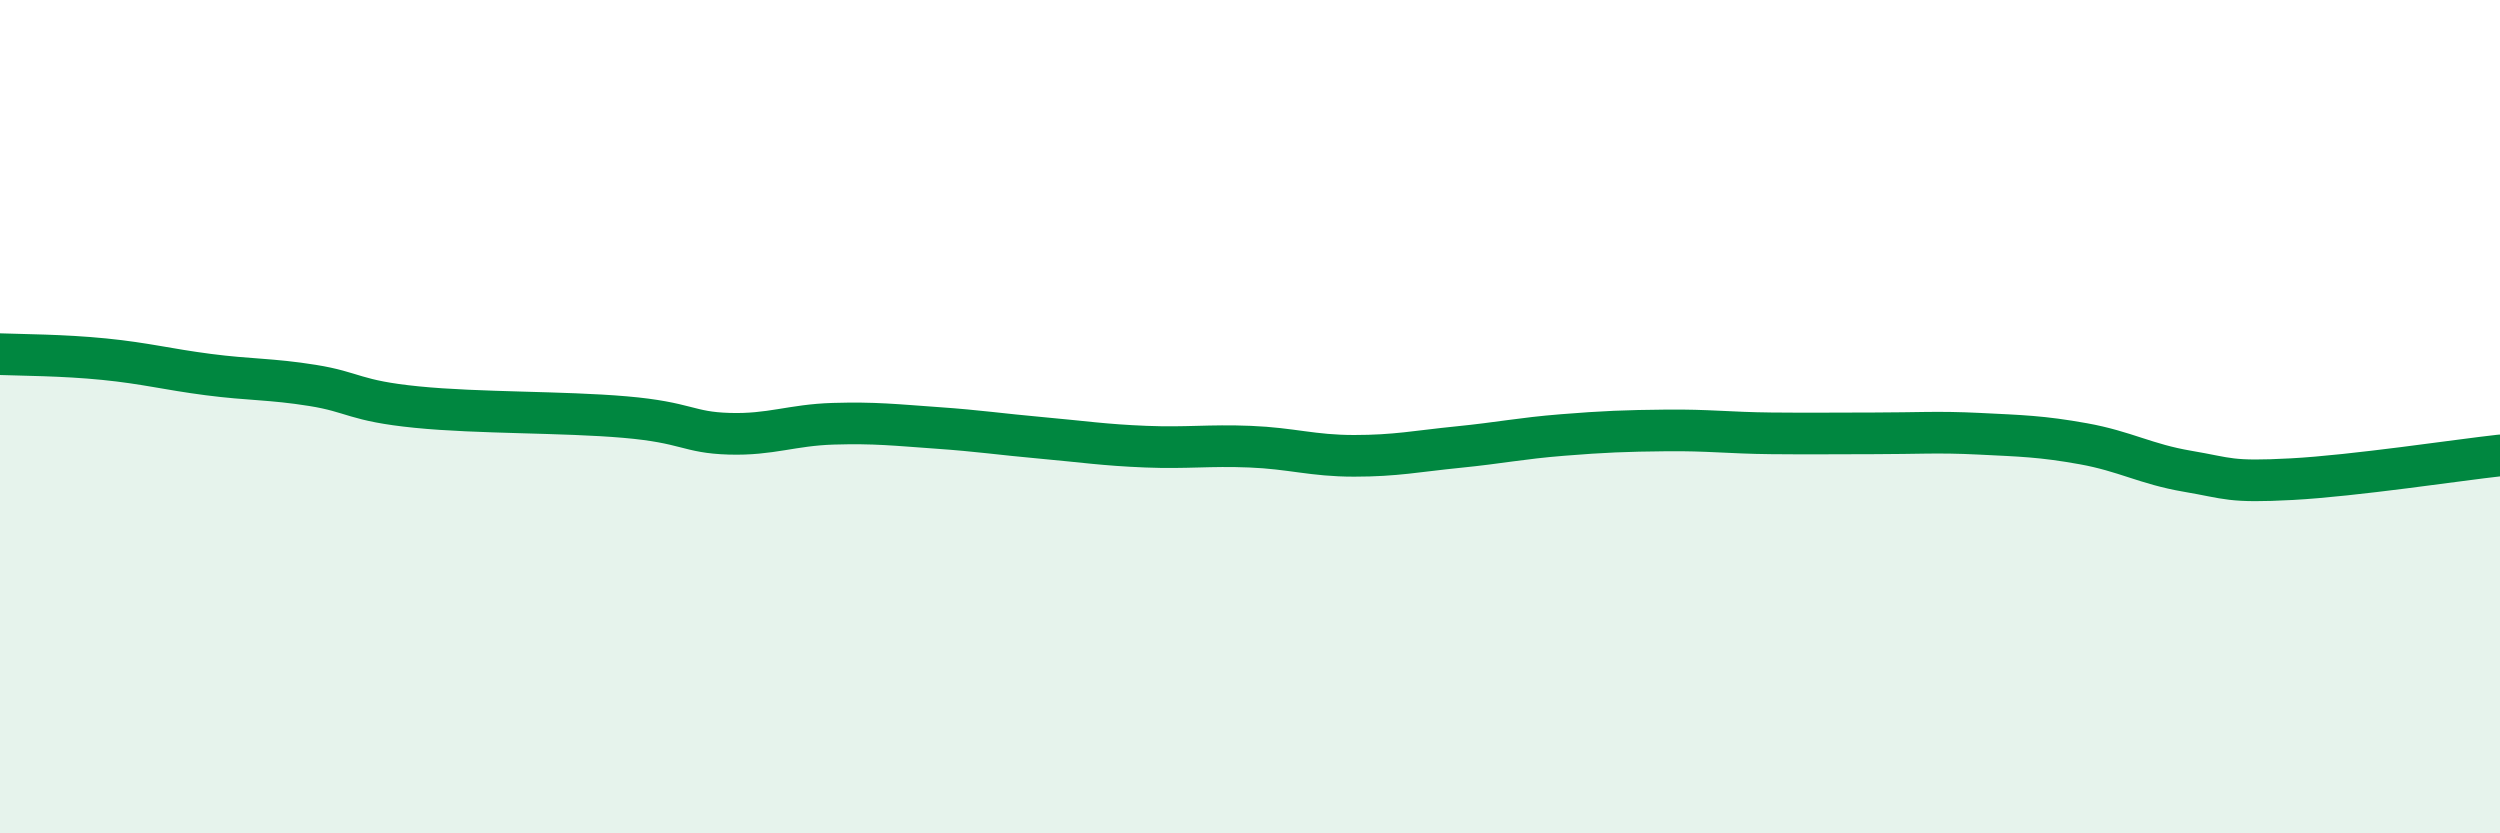
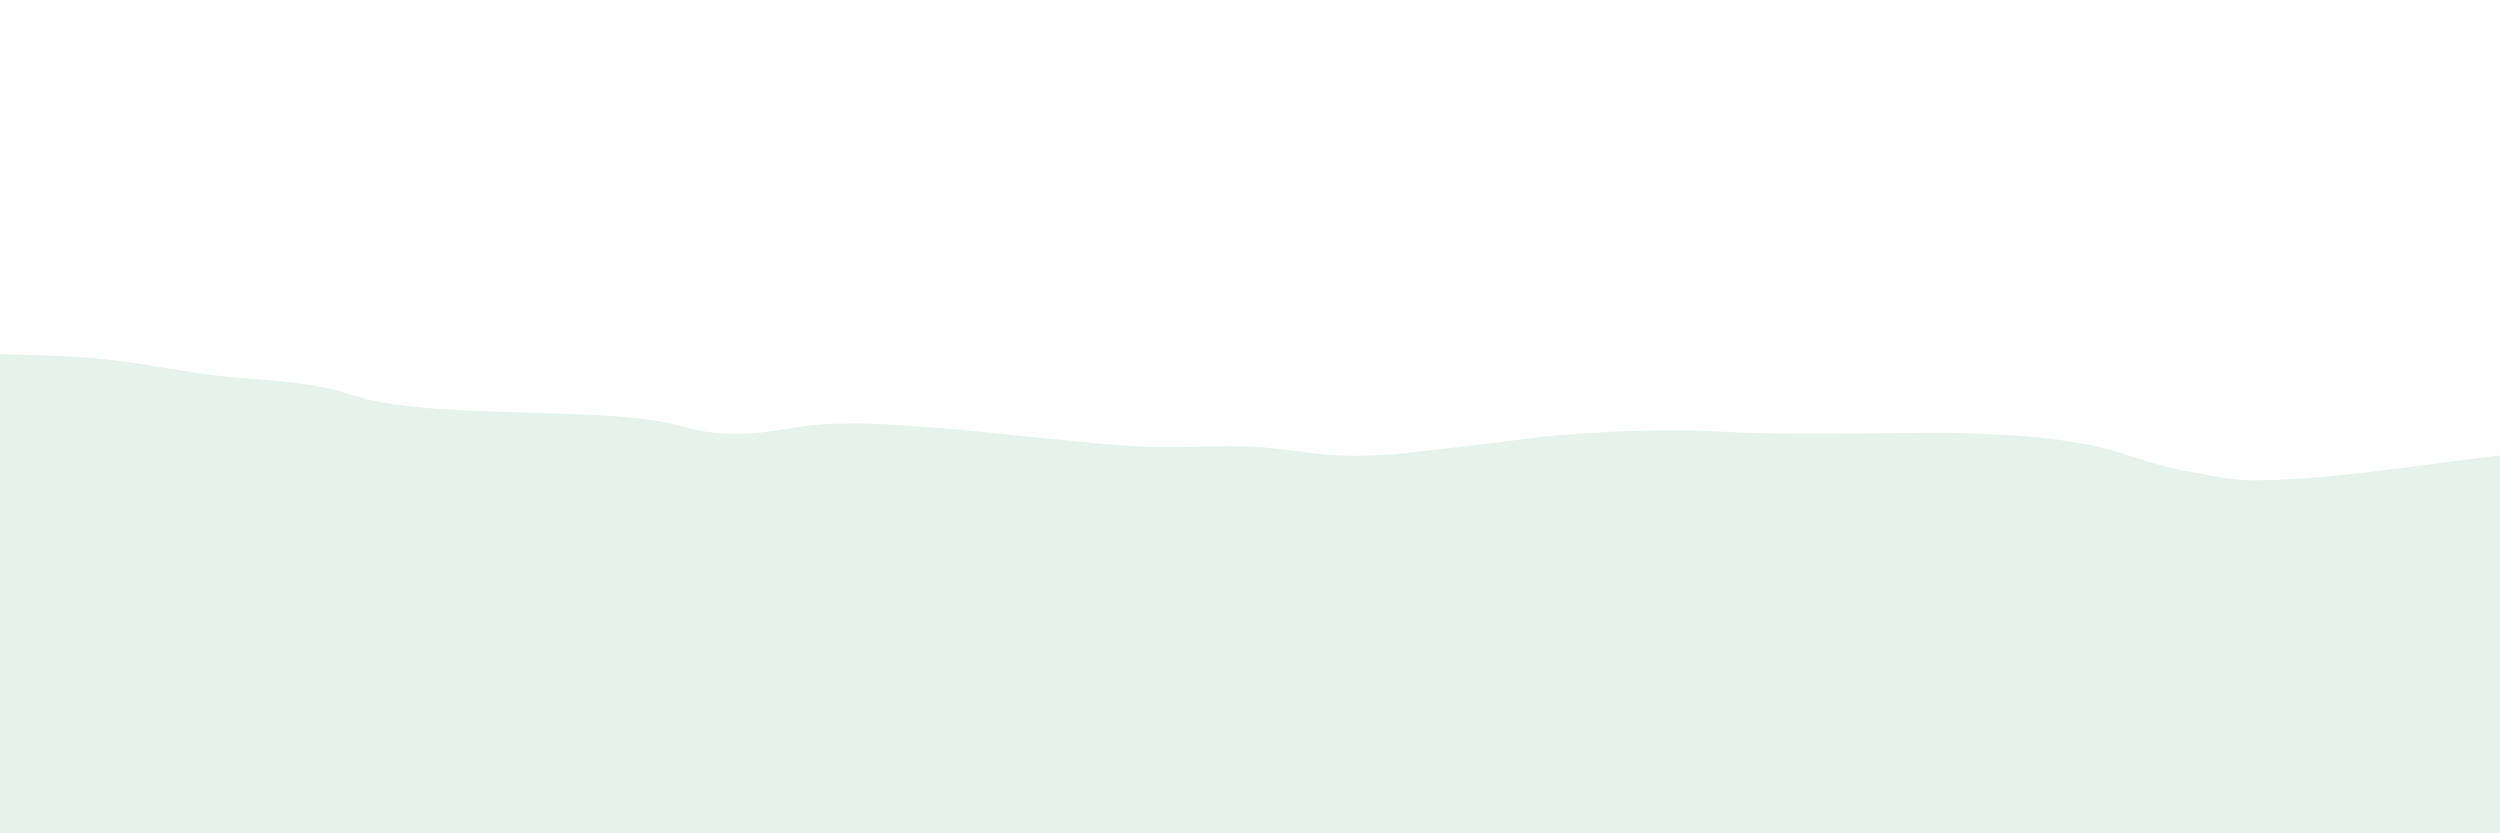
<svg xmlns="http://www.w3.org/2000/svg" width="60" height="20" viewBox="0 0 60 20">
  <path d="M 0,8.5 C 0.5,8.52 1.5,8.52 2.5,8.62 C 3.5,8.72 4,8.86 5,8.99 C 6,9.12 6.5,9.09 7.5,9.25 C 8.5,9.41 8.5,9.62 10,9.77 C 11.5,9.92 13.5,9.88 15,10.01 C 16.5,10.14 16.5,10.38 17.5,10.41 C 18.5,10.44 19,10.2 20,10.17 C 21,10.14 21.5,10.2 22.5,10.27 C 23.5,10.34 24,10.42 25,10.51 C 26,10.6 26.5,10.68 27.5,10.72 C 28.5,10.76 29,10.68 30,10.72 C 31,10.76 31.5,10.94 32.5,10.94 C 33.5,10.94 34,10.83 35,10.73 C 36,10.63 36.5,10.52 37.5,10.44 C 38.5,10.36 39,10.34 40,10.33 C 41,10.32 41.5,10.39 42.5,10.4 C 43.5,10.41 44,10.4 45,10.4 C 46,10.4 46.5,10.36 47.5,10.41 C 48.5,10.46 49,10.47 50,10.65 C 51,10.83 51.5,11.14 52.5,11.31 C 53.5,11.48 53.5,11.58 55,11.5 C 56.5,11.42 59,11.04 60,10.93L60 20L0 20Z" fill="#008740" opacity="0.1" stroke-linecap="round" stroke-linejoin="round" />
-   <path d="M 0,8.5 C 0.5,8.52 1.5,8.52 2.5,8.62 C 3.5,8.72 4,8.86 5,8.99 C 6,9.12 6.5,9.09 7.5,9.25 C 8.5,9.41 8.5,9.62 10,9.77 C 11.5,9.92 13.5,9.88 15,10.01 C 16.5,10.14 16.5,10.38 17.5,10.41 C 18.5,10.44 19,10.2 20,10.17 C 21,10.14 21.5,10.2 22.5,10.27 C 23.5,10.34 24,10.42 25,10.51 C 26,10.6 26.5,10.68 27.5,10.72 C 28.5,10.76 29,10.68 30,10.72 C 31,10.76 31.5,10.94 32.5,10.94 C 33.5,10.94 34,10.83 35,10.73 C 36,10.63 36.5,10.52 37.5,10.44 C 38.5,10.36 39,10.34 40,10.33 C 41,10.32 41.5,10.39 42.5,10.4 C 43.5,10.41 44,10.4 45,10.4 C 46,10.4 46.5,10.36 47.5,10.41 C 48.5,10.46 49,10.47 50,10.65 C 51,10.83 51.5,11.14 52.5,11.31 C 53.5,11.48 53.5,11.58 55,11.5 C 56.5,11.42 59,11.04 60,10.93" stroke="#008740" stroke-width="1" fill="none" stroke-linecap="round" stroke-linejoin="round" />
</svg>